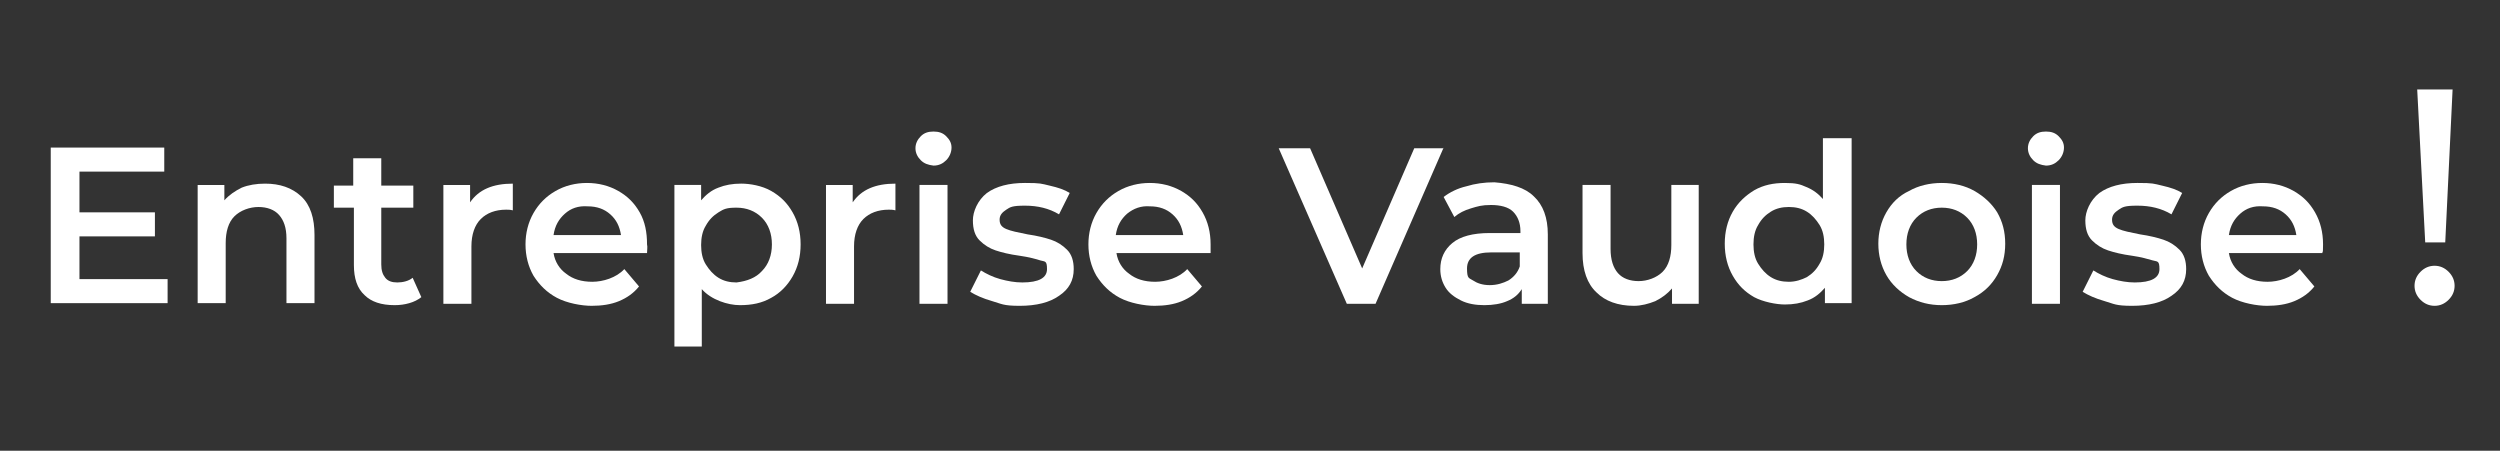
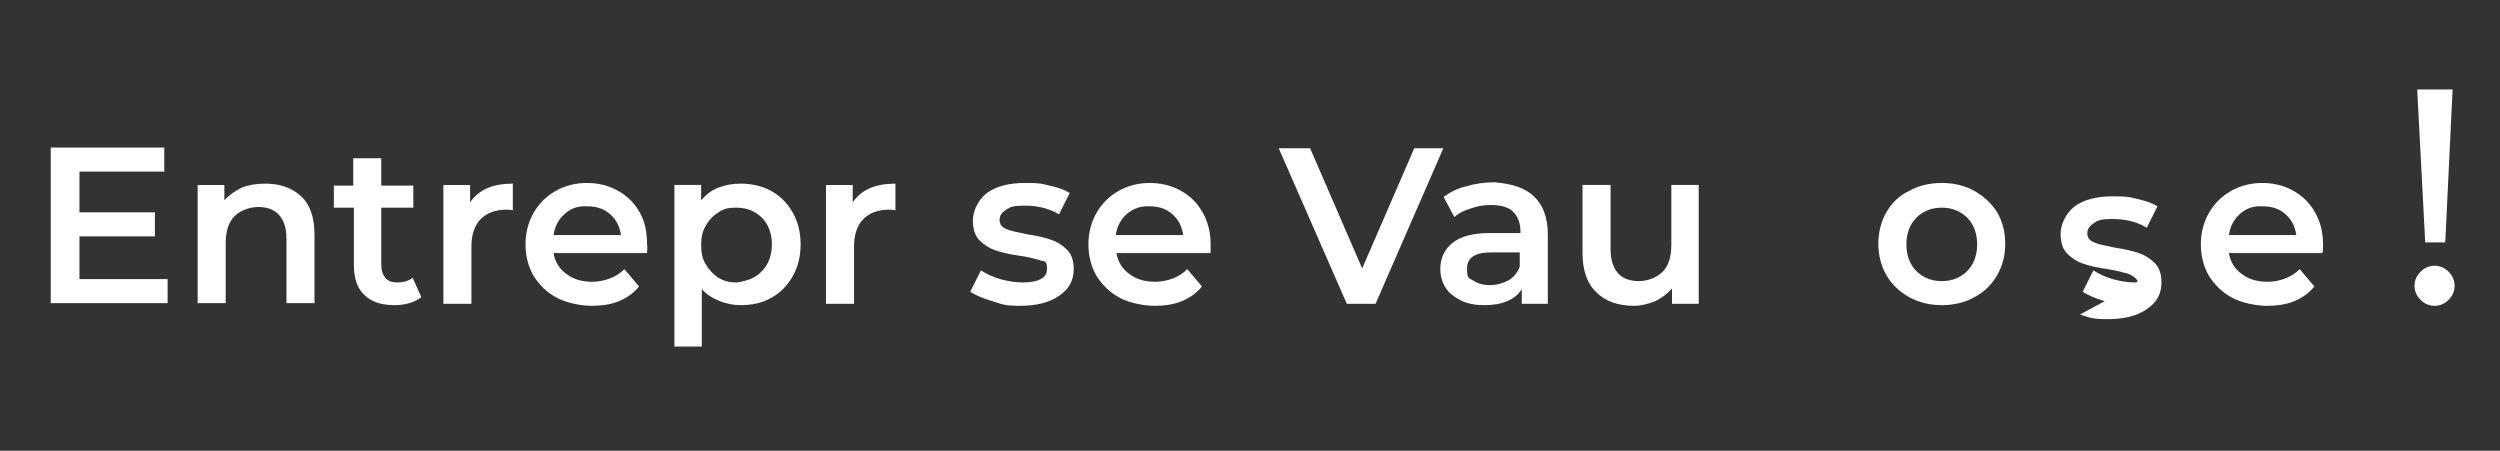
<svg xmlns="http://www.w3.org/2000/svg" id="Calque_1" version="1.1" viewBox="0 0 374.4 67.5">
  <rect x="0" y="0" width="374.4" height="67.5" fill="#333333" stroke="none" />
  <defs>
    <style>
      .st0 {
        fill: #fff;
      }
    </style>
  </defs>
  <g>
    <path class="st0" d="M25.1,41.8v3.6H7.6v-23.3h17v3.6h-12.7v6.1h11.3v3.6h-11.3v6.4h13.2Z" />
    <path class="st0" d="M45.1,29.4c1.4,1.3,2,3.3,2,5.8v10.2h-4.2v-9.7c0-1.6-.4-2.7-1.1-3.5s-1.8-1.2-3.1-1.2-2.7.5-3.6,1.4-1.3,2.3-1.3,4v9h-4.2v-17.7h4v2.3c.7-.8,1.6-1.4,2.6-1.9,1-.4,2.2-.6,3.5-.6,2.2,0,4,.6,5.4,1.9Z" />
    <path class="st0" d="M63.1,44.5c-.5.4-1.1.7-1.8.9s-1.4.3-2.2.3c-2,0-3.5-.5-4.5-1.5-1.1-1-1.6-2.5-1.6-4.5v-8.6h-3v-3.3h2.9v-4.1h4.2v4.1h4.8v3.3h-4.8v8.5c0,.9.2,1.5.6,2s1,.7,1.8.7,1.7-.2,2.3-.7l1.3,2.9Z" />
    <path class="st0" d="M76.8,27.5v4c-.4-.1-.7-.1-1-.1-1.6,0-2.9.5-3.8,1.4-.9.9-1.4,2.3-1.4,4.1v8.6h-4.2v-17.8h4v2.6c1.3-1.9,3.4-2.8,6.4-2.8Z" />
    <path class="st0" d="M96.9,37.9h-14c.2,1.3.9,2.4,1.9,3.1,1,.8,2.3,1.2,3.9,1.2s3.6-.6,4.8-1.9l2.2,2.6c-.8,1-1.8,1.7-3,2.2s-2.6.7-4.1.7-3.7-.4-5.2-1.2-2.6-1.9-3.5-3.3c-.8-1.4-1.2-3-1.2-4.7s.4-3.3,1.2-4.7c.8-1.4,1.9-2.5,3.3-3.3,1.4-.8,3-1.2,4.7-1.2s3.3.4,4.7,1.2c1.4.8,2.4,1.8,3.2,3.2s1.1,3,1.1,4.8c.1.4,0,.8,0,1.3h0ZM84.6,32c-.9.8-1.5,1.8-1.7,3.2h10.1c-.2-1.3-.7-2.3-1.6-3.1-.9-.8-2-1.2-3.4-1.2-1.4-.1-2.5.3-3.4,1.1h0Z" />
    <path class="st0" d="M115.5,28.6c1.4.8,2.4,1.8,3.2,3.2.8,1.4,1.2,3,1.2,4.8s-.4,3.4-1.2,4.8c-.8,1.4-1.9,2.5-3.2,3.2-1.4.8-2.9,1.1-4.7,1.1s-4.3-.8-5.7-2.4v8.6h-4.1v-24.2h4v2.3c.7-.8,1.5-1.5,2.6-1.9,1-.4,2.1-.6,3.4-.6s3.1.3,4.5,1.1ZM114.1,40.6c1-1,1.5-2.4,1.5-4s-.5-3-1.5-4-2.3-1.5-3.8-1.5-1.9.2-2.7.7-1.4,1.1-1.9,2c-.5.8-.7,1.8-.7,2.9s.2,2.1.7,2.9c.5.8,1.1,1.5,1.9,2,.8.5,1.7.7,2.7.7,1.6-.2,2.9-.7,3.8-1.7Z" />
    <path class="st0" d="M134.1,27.5v4c-.4-.1-.7-.1-1-.1-1.6,0-2.9.5-3.8,1.4-.9.9-1.4,2.3-1.4,4.1v8.6h-4.2v-17.8h4v2.6c1.3-1.9,3.4-2.8,6.4-2.8Z" />
-     <path class="st0" d="M137.9,24c-.5-.5-.8-1.1-.8-1.8s.3-1.3.8-1.8,1.1-.7,1.9-.7,1.4.2,1.9.7.8,1,.8,1.7-.3,1.4-.8,1.9-1.1.8-1.9.8c-.8-.1-1.4-.3-1.9-.8ZM137.7,27.7h4.2v17.8h-4.2v-17.8Z" />
    <path class="st0" d="M148.6,45.1c-1.4-.4-2.5-.9-3.3-1.4l1.6-3.2c.8.5,1.8,1,2.9,1.3,1.1.3,2.2.5,3.3.5,2.5,0,3.7-.7,3.7-2s-.3-1.1-1-1.3c-.6-.2-1.7-.5-3.1-.7-1.5-.2-2.7-.5-3.6-.8-.9-.3-1.7-.8-2.4-1.5s-1-1.7-1-3,.7-3,2.1-4.1c1.4-1,3.3-1.5,5.7-1.5s2.4.1,3.7.4,2.2.6,3,1.1l-1.6,3.2c-1.5-.9-3.2-1.3-5.1-1.3s-2.2.2-2.8.6-1,.8-1,1.5.3,1.1,1,1.4c.7.3,1.7.5,3.2.8,1.4.2,2.6.5,3.5.8s1.7.8,2.4,1.5,1,1.7,1,2.9c0,1.7-.7,3-2.2,4-1.4,1-3.4,1.5-5.9,1.5s-2.7-.3-4.1-.7h0Z" />
    <path class="st0" d="M181.2,37.9h-14c.2,1.3.9,2.4,1.9,3.1,1,.8,2.3,1.2,3.9,1.2s3.6-.6,4.8-1.9l2.2,2.6c-.8,1-1.8,1.7-3,2.2s-2.6.7-4.1.7-3.7-.4-5.2-1.2-2.6-1.9-3.5-3.3c-.8-1.4-1.2-3-1.2-4.7s.4-3.3,1.2-4.7c.8-1.4,1.9-2.5,3.3-3.3,1.4-.8,3-1.2,4.7-1.2s3.3.4,4.7,1.2c1.4.8,2.4,1.8,3.2,3.2s1.2,3,1.2,4.8v1.3h0ZM168.8,32c-.9.8-1.5,1.8-1.7,3.2h10.1c-.2-1.3-.7-2.3-1.6-3.1-.9-.8-2-1.2-3.4-1.2-1.3-.1-2.4.3-3.4,1.1h0Z" />
    <path class="st0" d="M216.2,22.1l-10.2,23.4h-4.3l-10.2-23.3h4.7l7.8,18,7.8-18h4.4Z" />
    <path class="st0" d="M229.7,29.4c1.4,1.3,2.1,3.2,2.1,5.7v10.4h-3.9v-2.2c-.5.8-1.2,1.4-2.2,1.8-.9.4-2.1.6-3.4.6s-2.5-.2-3.5-.7-1.8-1.1-2.3-1.9c-.5-.8-.8-1.7-.8-2.8,0-1.6.6-2.9,1.8-3.9,1.2-1,3.1-1.5,5.6-1.5h4.6v-.3c0-1.2-.4-2.2-1.1-2.9-.7-.7-1.9-1-3.3-1s-2,.2-3,.5-1.8.7-2.5,1.3l-1.6-3c.9-.7,2.1-1.3,3.4-1.6,1.3-.4,2.7-.6,4.2-.6,2.5.2,4.6.8,5.9,2.1h0ZM225.9,42c.8-.5,1.4-1.2,1.7-2.1v-2.1h-4.3c-2.4,0-3.6.8-3.6,2.4s.3,1.4.9,1.8c.6.4,1.4.7,2.5.7s2-.3,2.8-.7Z" />
    <path class="st0" d="M254.4,27.7v17.8h-4v-2.3c-.7.8-1.5,1.4-2.5,1.9-1,.4-2.1.7-3.2.7-2.4,0-4.3-.7-5.6-2-1.4-1.3-2.1-3.3-2.1-5.9v-10.2h4.2v9.6c0,1.6.4,2.8,1.1,3.6s1.8,1.2,3.1,1.2,2.7-.5,3.6-1.4,1.3-2.3,1.3-4v-9h4.1Z" />
-     <path class="st0" d="M277.3,20.7v24.7h-4v-2.3c-.7.8-1.5,1.5-2.6,1.9-1,.4-2.1.6-3.4.6s-3.3-.4-4.6-1.1c-1.4-.8-2.4-1.8-3.2-3.2-.8-1.4-1.2-3-1.2-4.8s.4-3.4,1.2-4.8c.8-1.4,1.9-2.4,3.2-3.2,1.4-.8,2.9-1.1,4.6-1.1s2.3.2,3.2.6c1,.4,1.8,1,2.5,1.8v-9.1s4.3,0,4.3,0ZM270.6,41.5c.8-.5,1.4-1.1,1.9-2,.5-.8.7-1.8.7-2.9s-.2-2.1-.7-2.9c-.5-.8-1.1-1.5-1.9-2s-1.7-.7-2.7-.7-1.9.2-2.7.7c-.8.5-1.4,1.1-1.9,2-.5.8-.7,1.8-.7,2.9s.2,2.1.7,2.9c.5.8,1.1,1.5,1.9,2s1.7.7,2.7.7,1.9-.3,2.7-.7Z" />
    <path class="st0" d="M285.9,44.5c-1.4-.8-2.6-1.9-3.4-3.3s-1.2-3-1.2-4.7.4-3.3,1.2-4.7,1.9-2.5,3.4-3.2c1.4-.8,3.1-1.2,4.9-1.2s3.5.4,4.9,1.2c1.4.8,2.6,1.9,3.4,3.2.8,1.4,1.2,2.9,1.2,4.7s-.4,3.3-1.2,4.7c-.8,1.4-1.9,2.5-3.4,3.3-1.4.8-3.1,1.2-4.9,1.2s-3.4-.4-4.9-1.2ZM294.6,40.6c1-1,1.5-2.4,1.5-4s-.5-3-1.5-4-2.3-1.5-3.8-1.5-2.8.5-3.8,1.5-1.5,2.4-1.5,4,.5,3,1.5,4,2.3,1.5,3.8,1.5,2.8-.5,3.8-1.5Z" />
-     <path class="st0" d="M304.5,24c-.5-.5-.8-1.1-.8-1.8s.3-1.3.8-1.8,1.1-.7,1.9-.7,1.4.2,1.9.7.8,1,.8,1.7-.3,1.4-.8,1.9-1.1.8-1.9.8c-.8-.1-1.4-.3-1.9-.8ZM304.3,27.7h4.2v17.8h-4.2v-17.8Z" />
-     <path class="st0" d="M315.2,45.1c-1.4-.4-2.5-.9-3.3-1.4l1.6-3.2c.8.5,1.8,1,2.9,1.3s2.2.5,3.3.5c2.5,0,3.7-.7,3.7-2s-.3-1.1-1-1.3-1.7-.5-3.1-.7c-1.5-.2-2.7-.5-3.6-.8s-1.7-.8-2.4-1.5c-.7-.7-1-1.7-1-3s.7-3,2.1-4.1c1.4-1,3.3-1.5,5.7-1.5s2.4.1,3.7.4,2.2.6,3,1.1l-1.6,3.2c-1.5-.9-3.2-1.3-5.1-1.3s-2.2.2-2.8.6c-.6.4-1,.8-1,1.5s.3,1.1,1,1.4c.7.3,1.7.5,3.2.8,1.4.2,2.6.5,3.5.8s1.7.8,2.4,1.5c.7.7,1,1.7,1,2.9,0,1.7-.7,3-2.2,4-1.4,1-3.4,1.5-5.9,1.5s-2.7-.3-4.1-.7h0Z" />
+     <path class="st0" d="M315.2,45.1c-1.4-.4-2.5-.9-3.3-1.4l1.6-3.2c.8.5,1.8,1,2.9,1.3s2.2.5,3.3.5s-.3-1.1-1-1.3-1.7-.5-3.1-.7c-1.5-.2-2.7-.5-3.6-.8s-1.7-.8-2.4-1.5c-.7-.7-1-1.7-1-3s.7-3,2.1-4.1c1.4-1,3.3-1.5,5.7-1.5s2.4.1,3.7.4,2.2.6,3,1.1l-1.6,3.2c-1.5-.9-3.2-1.3-5.1-1.3s-2.2.2-2.8.6c-.6.4-1,.8-1,1.5s.3,1.1,1,1.4c.7.3,1.7.5,3.2.8,1.4.2,2.6.5,3.5.8s1.7.8,2.4,1.5c.7.7,1,1.7,1,2.9,0,1.7-.7,3-2.2,4-1.4,1-3.4,1.5-5.9,1.5s-2.7-.3-4.1-.7h0Z" />
    <path class="st0" d="M347.8,37.9h-14c.2,1.3.9,2.4,1.9,3.1,1,.8,2.3,1.2,3.9,1.2s3.6-.6,4.8-1.9l2.2,2.6c-.8,1-1.8,1.7-3,2.2s-2.6.7-4.1.7-3.7-.4-5.2-1.2-2.6-1.9-3.5-3.3c-.8-1.4-1.2-3-1.2-4.7s.4-3.3,1.2-4.7c.8-1.4,1.9-2.5,3.3-3.3s3-1.2,4.7-1.2,3.3.4,4.7,1.2c1.4.8,2.4,1.8,3.2,3.2.8,1.4,1.2,3,1.2,4.8s-.1.8-.1,1.3ZM335.5,32c-.9.8-1.5,1.8-1.7,3.2h10.1c-.2-1.3-.7-2.3-1.6-3.1s-2-1.2-3.4-1.2c-1.4-.1-2.5.3-3.4,1.1Z" />
  </g>
  <path class="st0" d="M362.5,44.9c-.6-.6-.9-1.3-.9-2.1s.3-1.5.9-2.1,1.3-.9,2.1-.9,1.5.3,2.1.9c.6.6.9,1.3.9,2.1s-.3,1.5-.9,2.1-1.3.9-2.1.9-1.5-.3-2.1-.9ZM367.3,13.4l-1.1,22.9h-3l-1.2-22.9h5.3Z" />
</svg>